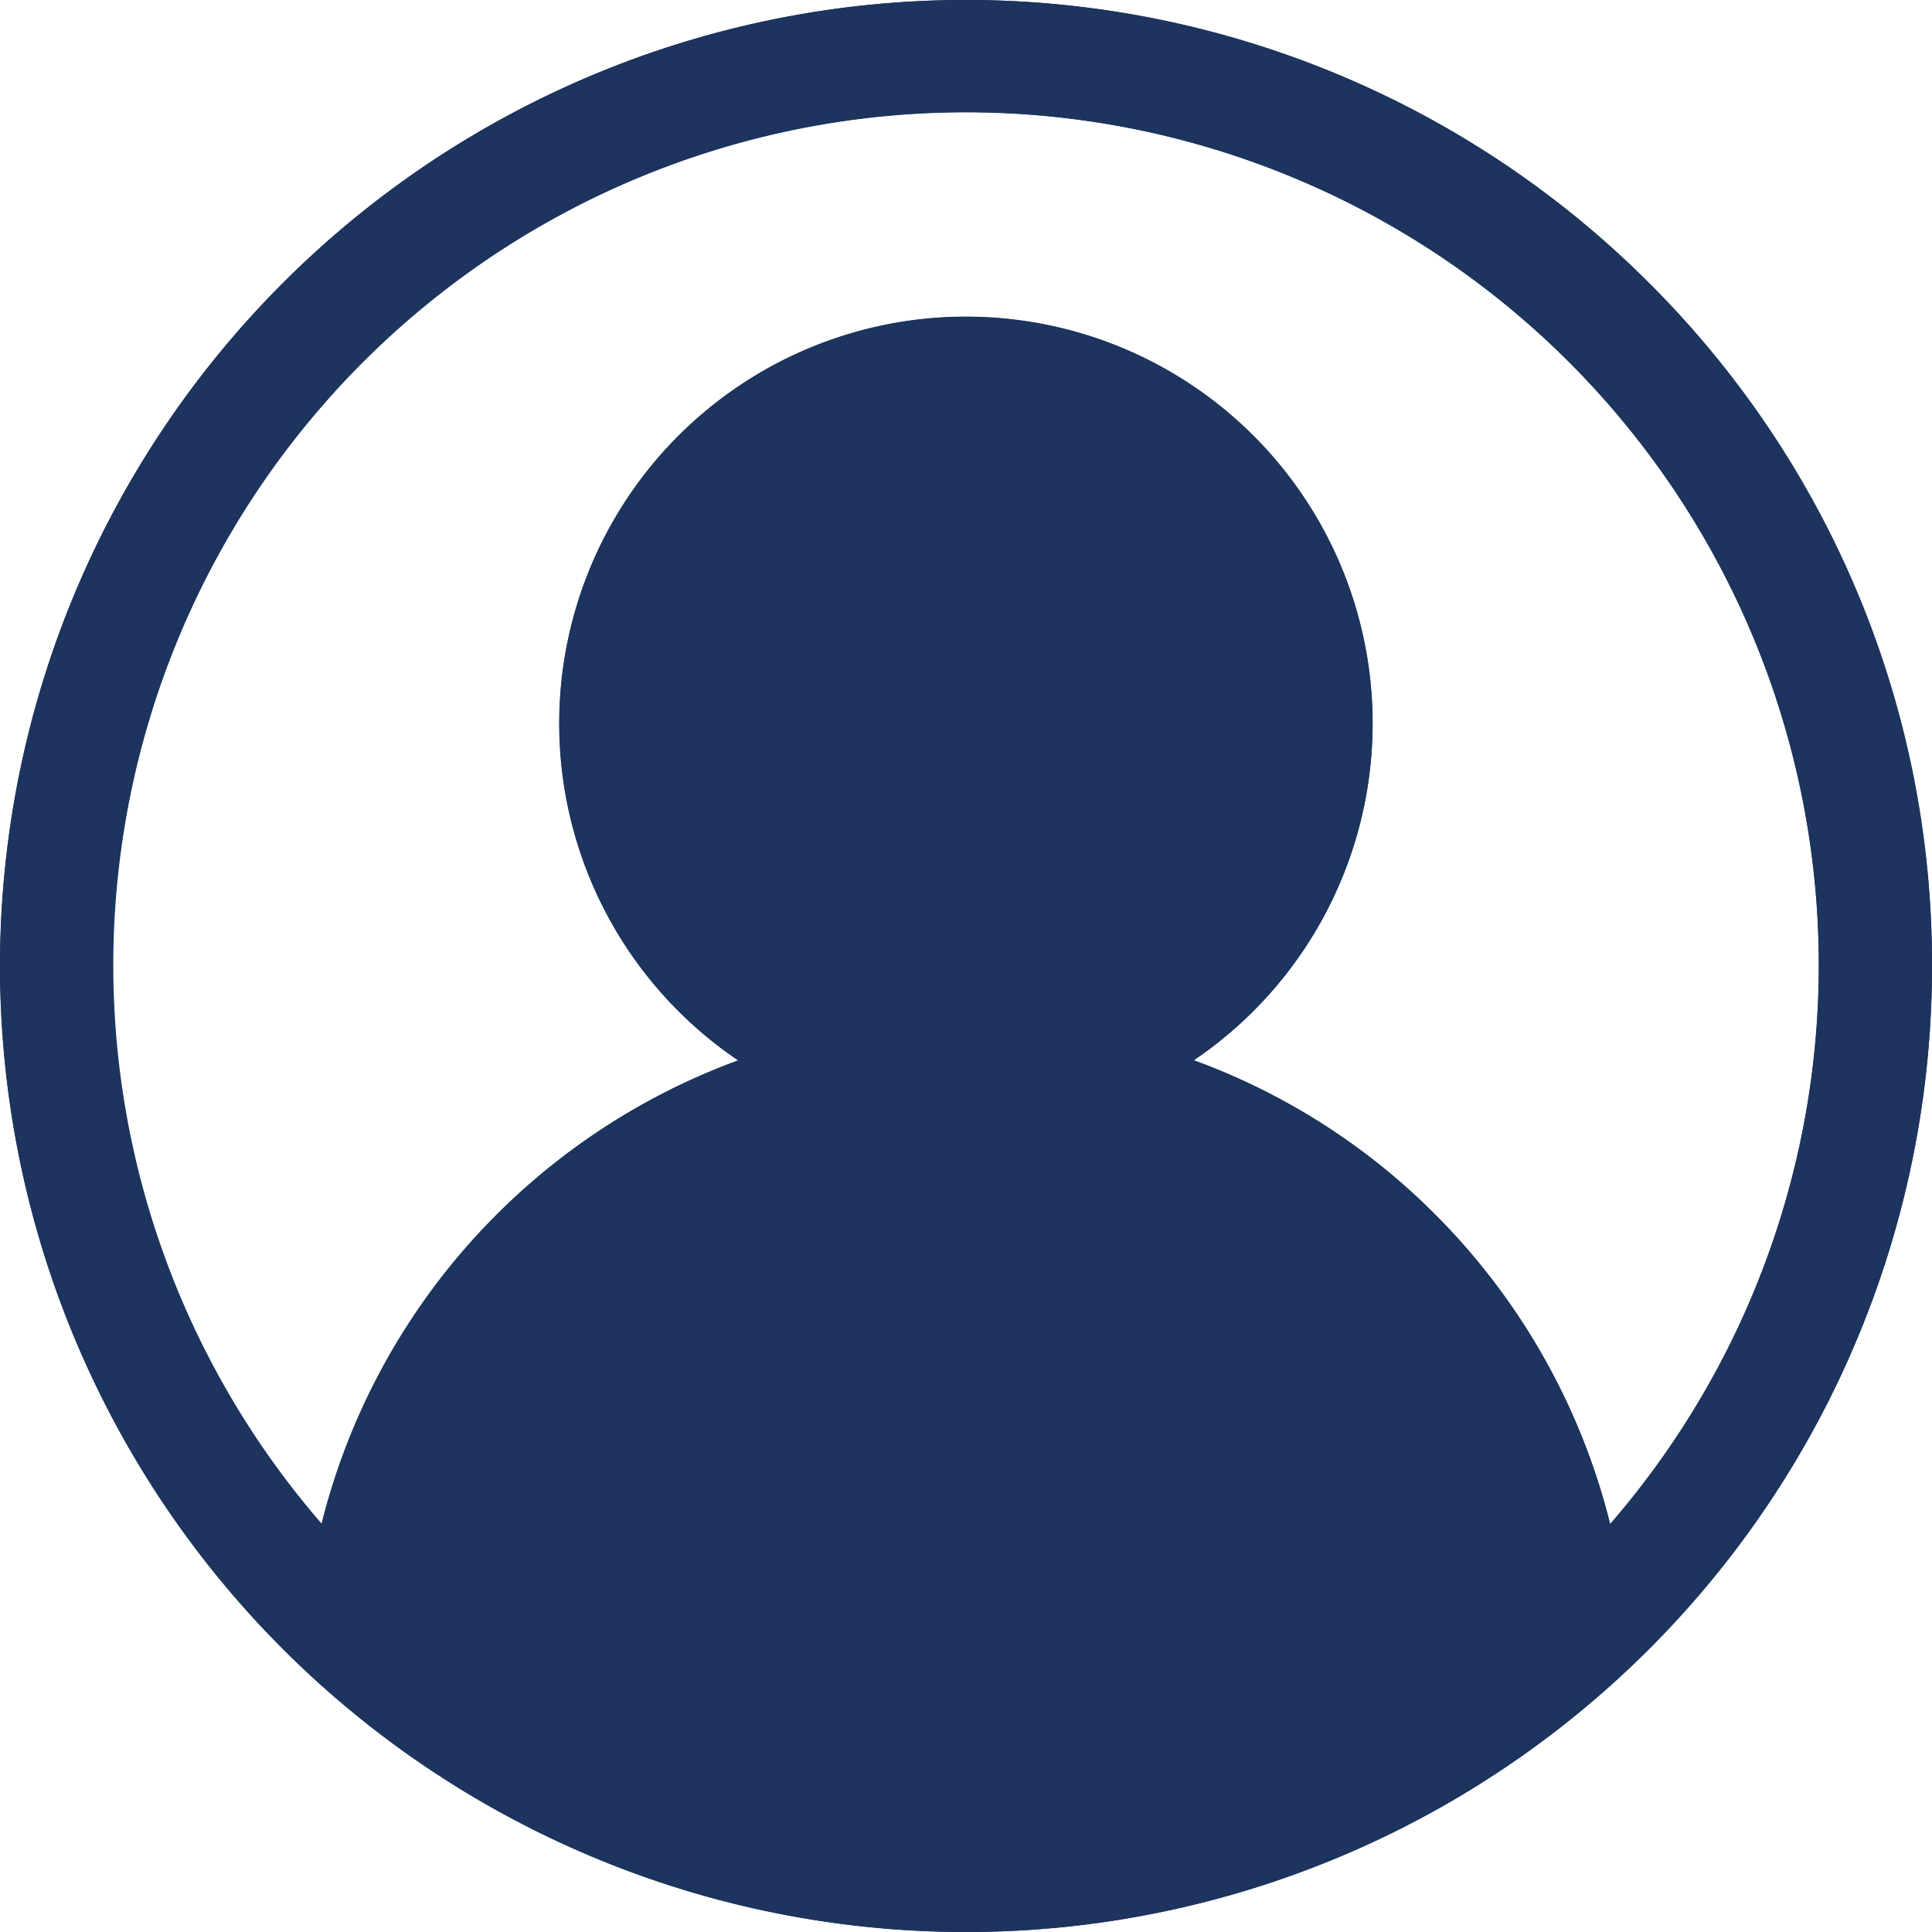
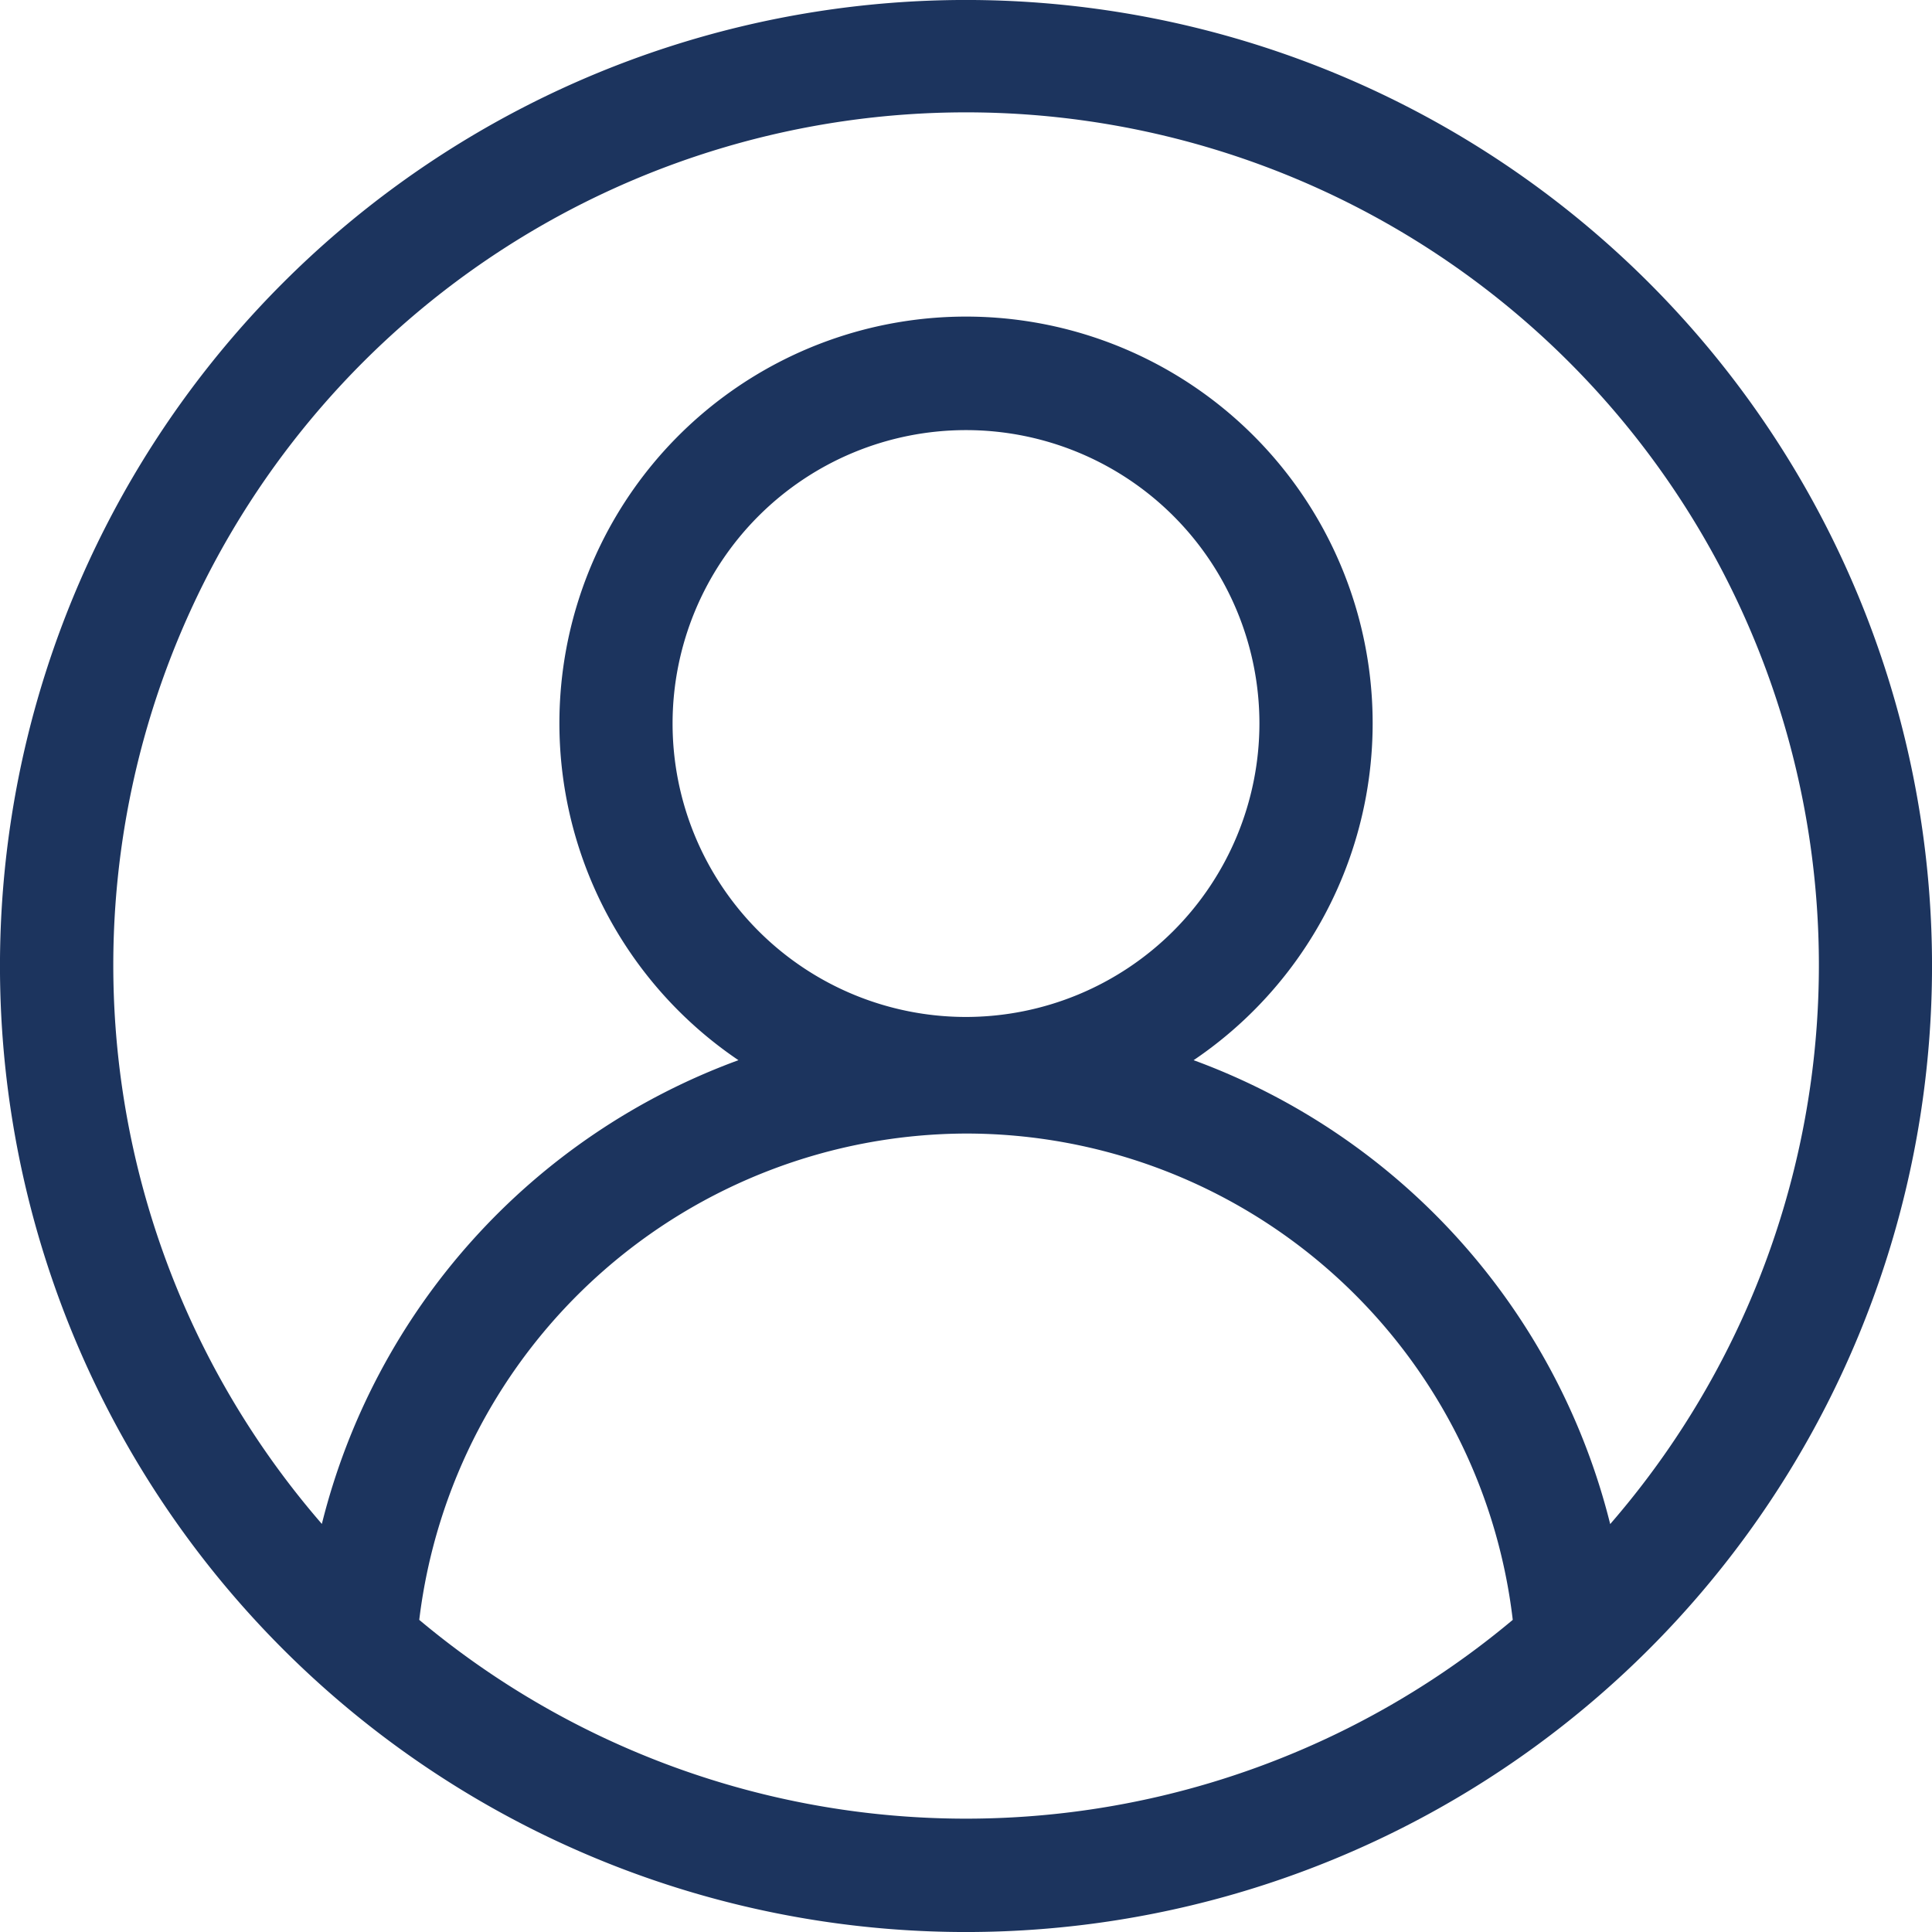
<svg xmlns="http://www.w3.org/2000/svg" id="User-icon_Hover_State_" data-name="User-icon (Hover State)" width="32" height="32" viewBox="0 0 32 32">
  <path id="user" d="M27.314,4.686A16,16,0,0,0,4.686,27.314,16,16,0,0,0,27.314,4.686ZM6.944,26.831A9.154,9.154,0,0,1,16,18.775a9.119,9.119,0,0,1,9.056,8.055,14.1,14.1,0,0,1-18.112,0ZM16,16.844a4.86,4.86,0,1,1,4.86-4.86A4.865,4.865,0,0,1,16,16.844Zm10.67,8.4a11.022,11.022,0,0,0-6.9-7.684,6.735,6.735,0,1,0-7.539,0,11.012,11.012,0,0,0-6.9,7.681,14.125,14.125,0,1,1,21.341,0Zm0,0" transform="translate(0 0)" fill="#1c345e" />
-   <path id="user-filled" d="M27.312,4.687a15.994,15.994,0,0,0-22.625,0A16,16,0,0,0,16,32,16,16,0,0,0,32,16,15.874,15.874,0,0,0,27.312,4.687Zm-.644,20.556a11.015,11.015,0,0,0-2.894-5.125,10.894,10.894,0,0,0-4-2.556,6.736,6.736,0,1,0-7.544.006,11,11,0,0,0-6.906,7.675,14.128,14.128,0,1,1,21.344,0Z" transform="translate(0 0)" fill="#1c345e" />
</svg>